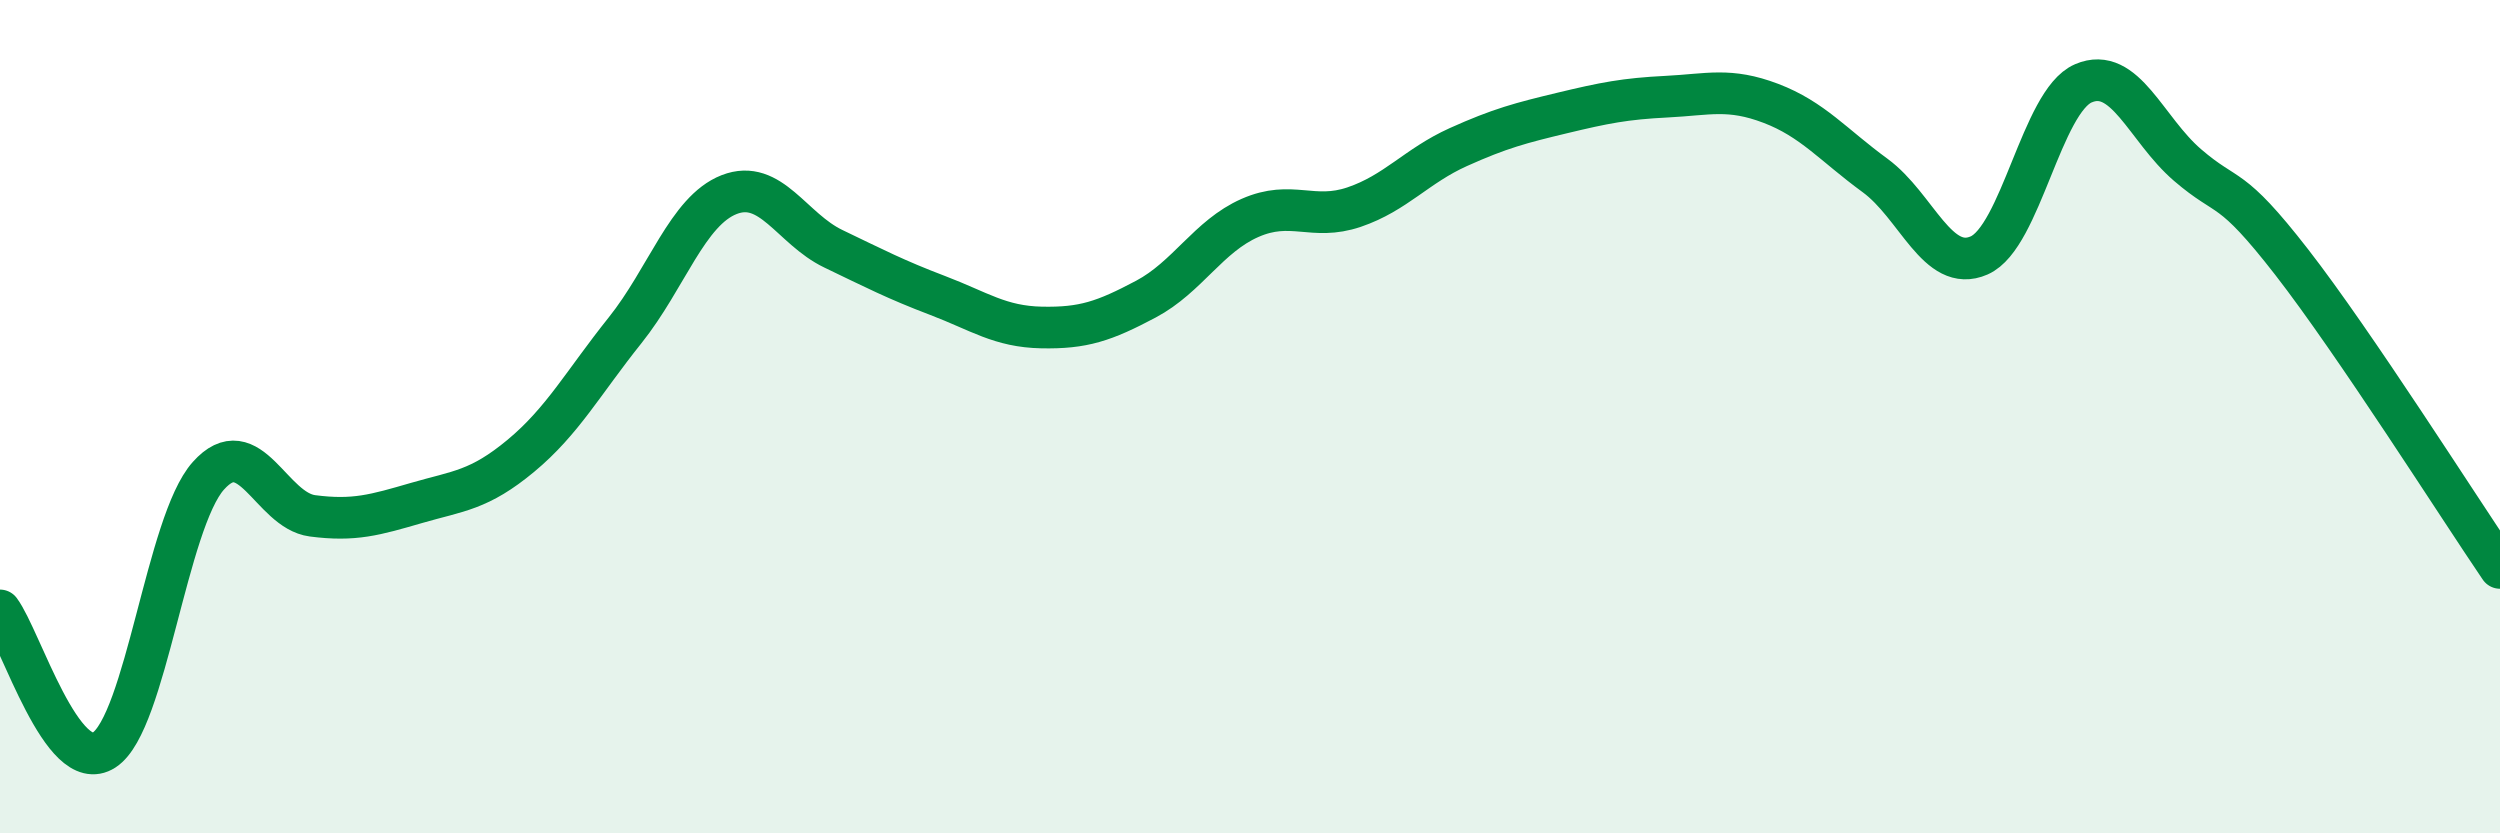
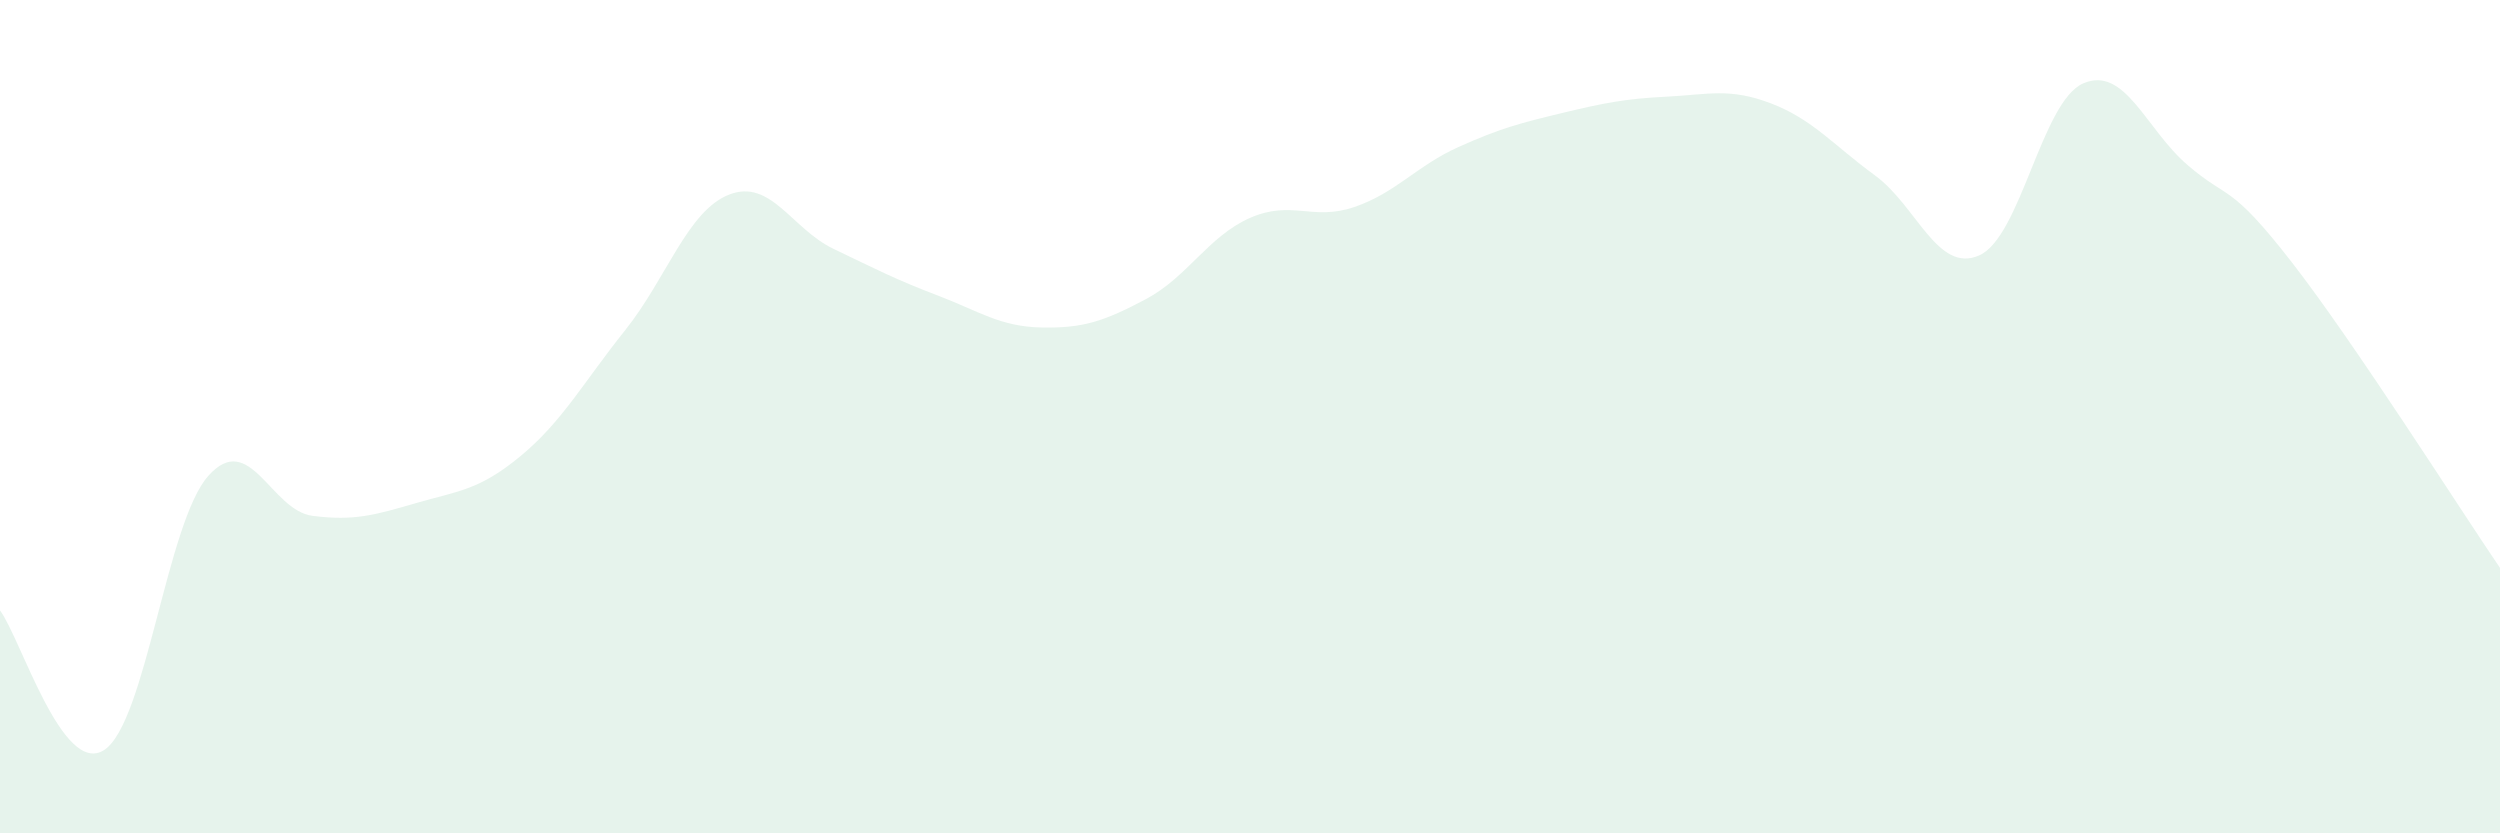
<svg xmlns="http://www.w3.org/2000/svg" width="60" height="20" viewBox="0 0 60 20">
  <path d="M 0,14.65 C 0.5,15.32 1.5,18.65 2.5,18 C 3.5,17.35 4,12.54 5,11.42 C 6,10.3 6.5,12.25 7.5,12.38 C 8.5,12.51 9,12.36 10,12.07 C 11,11.78 11.5,11.77 12.5,10.94 C 13.5,10.11 14,9.18 15,7.93 C 16,6.68 16.5,5.06 17.5,4.67 C 18.5,4.28 19,5.49 20,5.97 C 21,6.45 21.5,6.71 22.5,7.09 C 23.5,7.47 24,7.84 25,7.86 C 26,7.88 26.5,7.71 27.5,7.18 C 28.5,6.65 29,5.67 30,5.23 C 31,4.79 31.5,5.31 32.5,4.97 C 33.5,4.63 34,3.98 35,3.53 C 36,3.08 36.5,2.95 37.5,2.71 C 38.5,2.47 39,2.37 40,2.32 C 41,2.27 41.5,2.1 42.5,2.48 C 43.5,2.86 44,3.48 45,4.21 C 46,4.94 46.5,6.57 47.5,6.13 C 48.5,5.69 49,2.43 50,2 C 51,1.57 51.5,3.1 52.5,3.96 C 53.5,4.82 53.5,4.36 55,6.29 C 56.5,8.22 59,12.16 60,13.63L60 20L0 20Z" fill="#008740" opacity="0.1" stroke-linecap="round" stroke-linejoin="round" />
-   <path d="M 0,14.65 C 0.5,15.32 1.5,18.65 2.5,18 C 3.5,17.35 4,12.54 5,11.42 C 6,10.3 6.5,12.25 7.5,12.38 C 8.5,12.51 9,12.36 10,12.07 C 11,11.78 11.5,11.77 12.5,10.94 C 13.5,10.11 14,9.18 15,7.93 C 16,6.68 16.5,5.06 17.5,4.67 C 18.5,4.28 19,5.49 20,5.97 C 21,6.45 21.5,6.71 22.5,7.09 C 23.5,7.47 24,7.84 25,7.86 C 26,7.88 26.5,7.71 27.5,7.18 C 28.5,6.65 29,5.67 30,5.23 C 31,4.79 31.5,5.31 32.5,4.97 C 33.5,4.63 34,3.98 35,3.53 C 36,3.08 36.5,2.95 37.5,2.71 C 38.5,2.47 39,2.37 40,2.32 C 41,2.27 41.5,2.1 42.5,2.48 C 43.5,2.86 44,3.48 45,4.21 C 46,4.94 46.5,6.57 47.5,6.13 C 48.5,5.69 49,2.43 50,2 C 51,1.57 51.5,3.1 52.5,3.96 C 53.5,4.82 53.5,4.36 55,6.29 C 56.5,8.22 59,12.16 60,13.63" stroke="#008740" stroke-width="1" fill="none" stroke-linecap="round" stroke-linejoin="round" />
</svg>